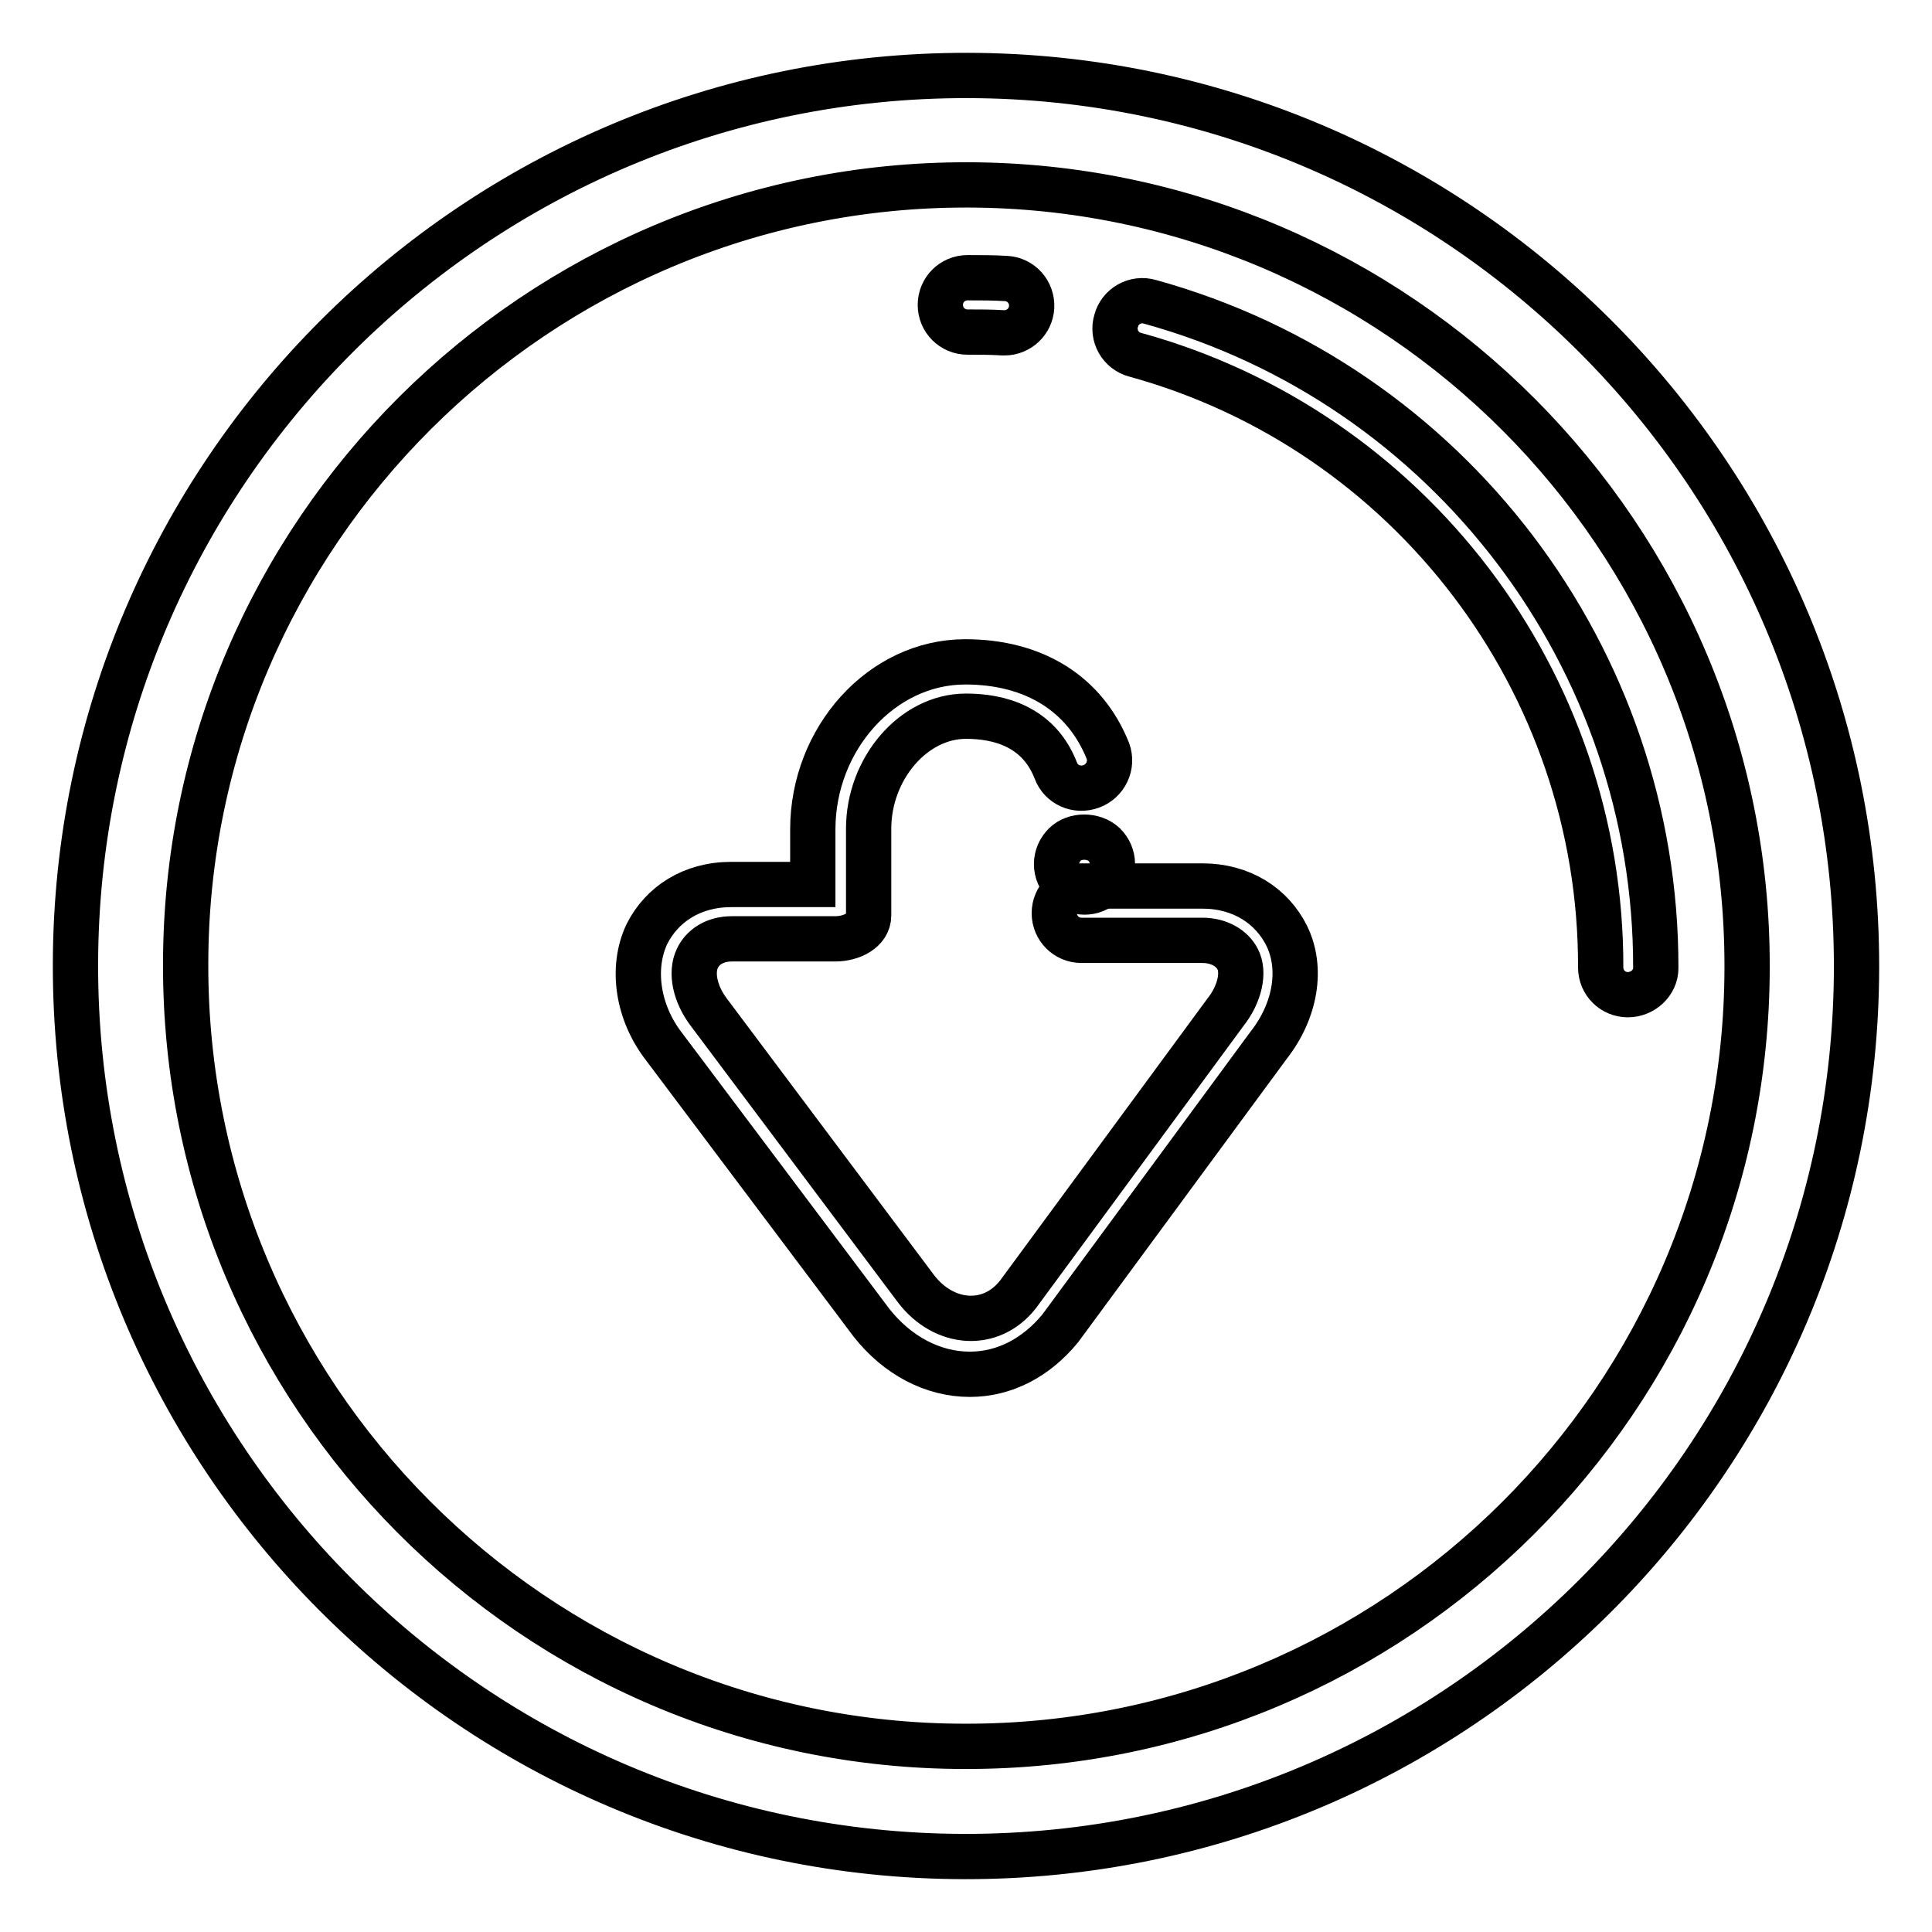
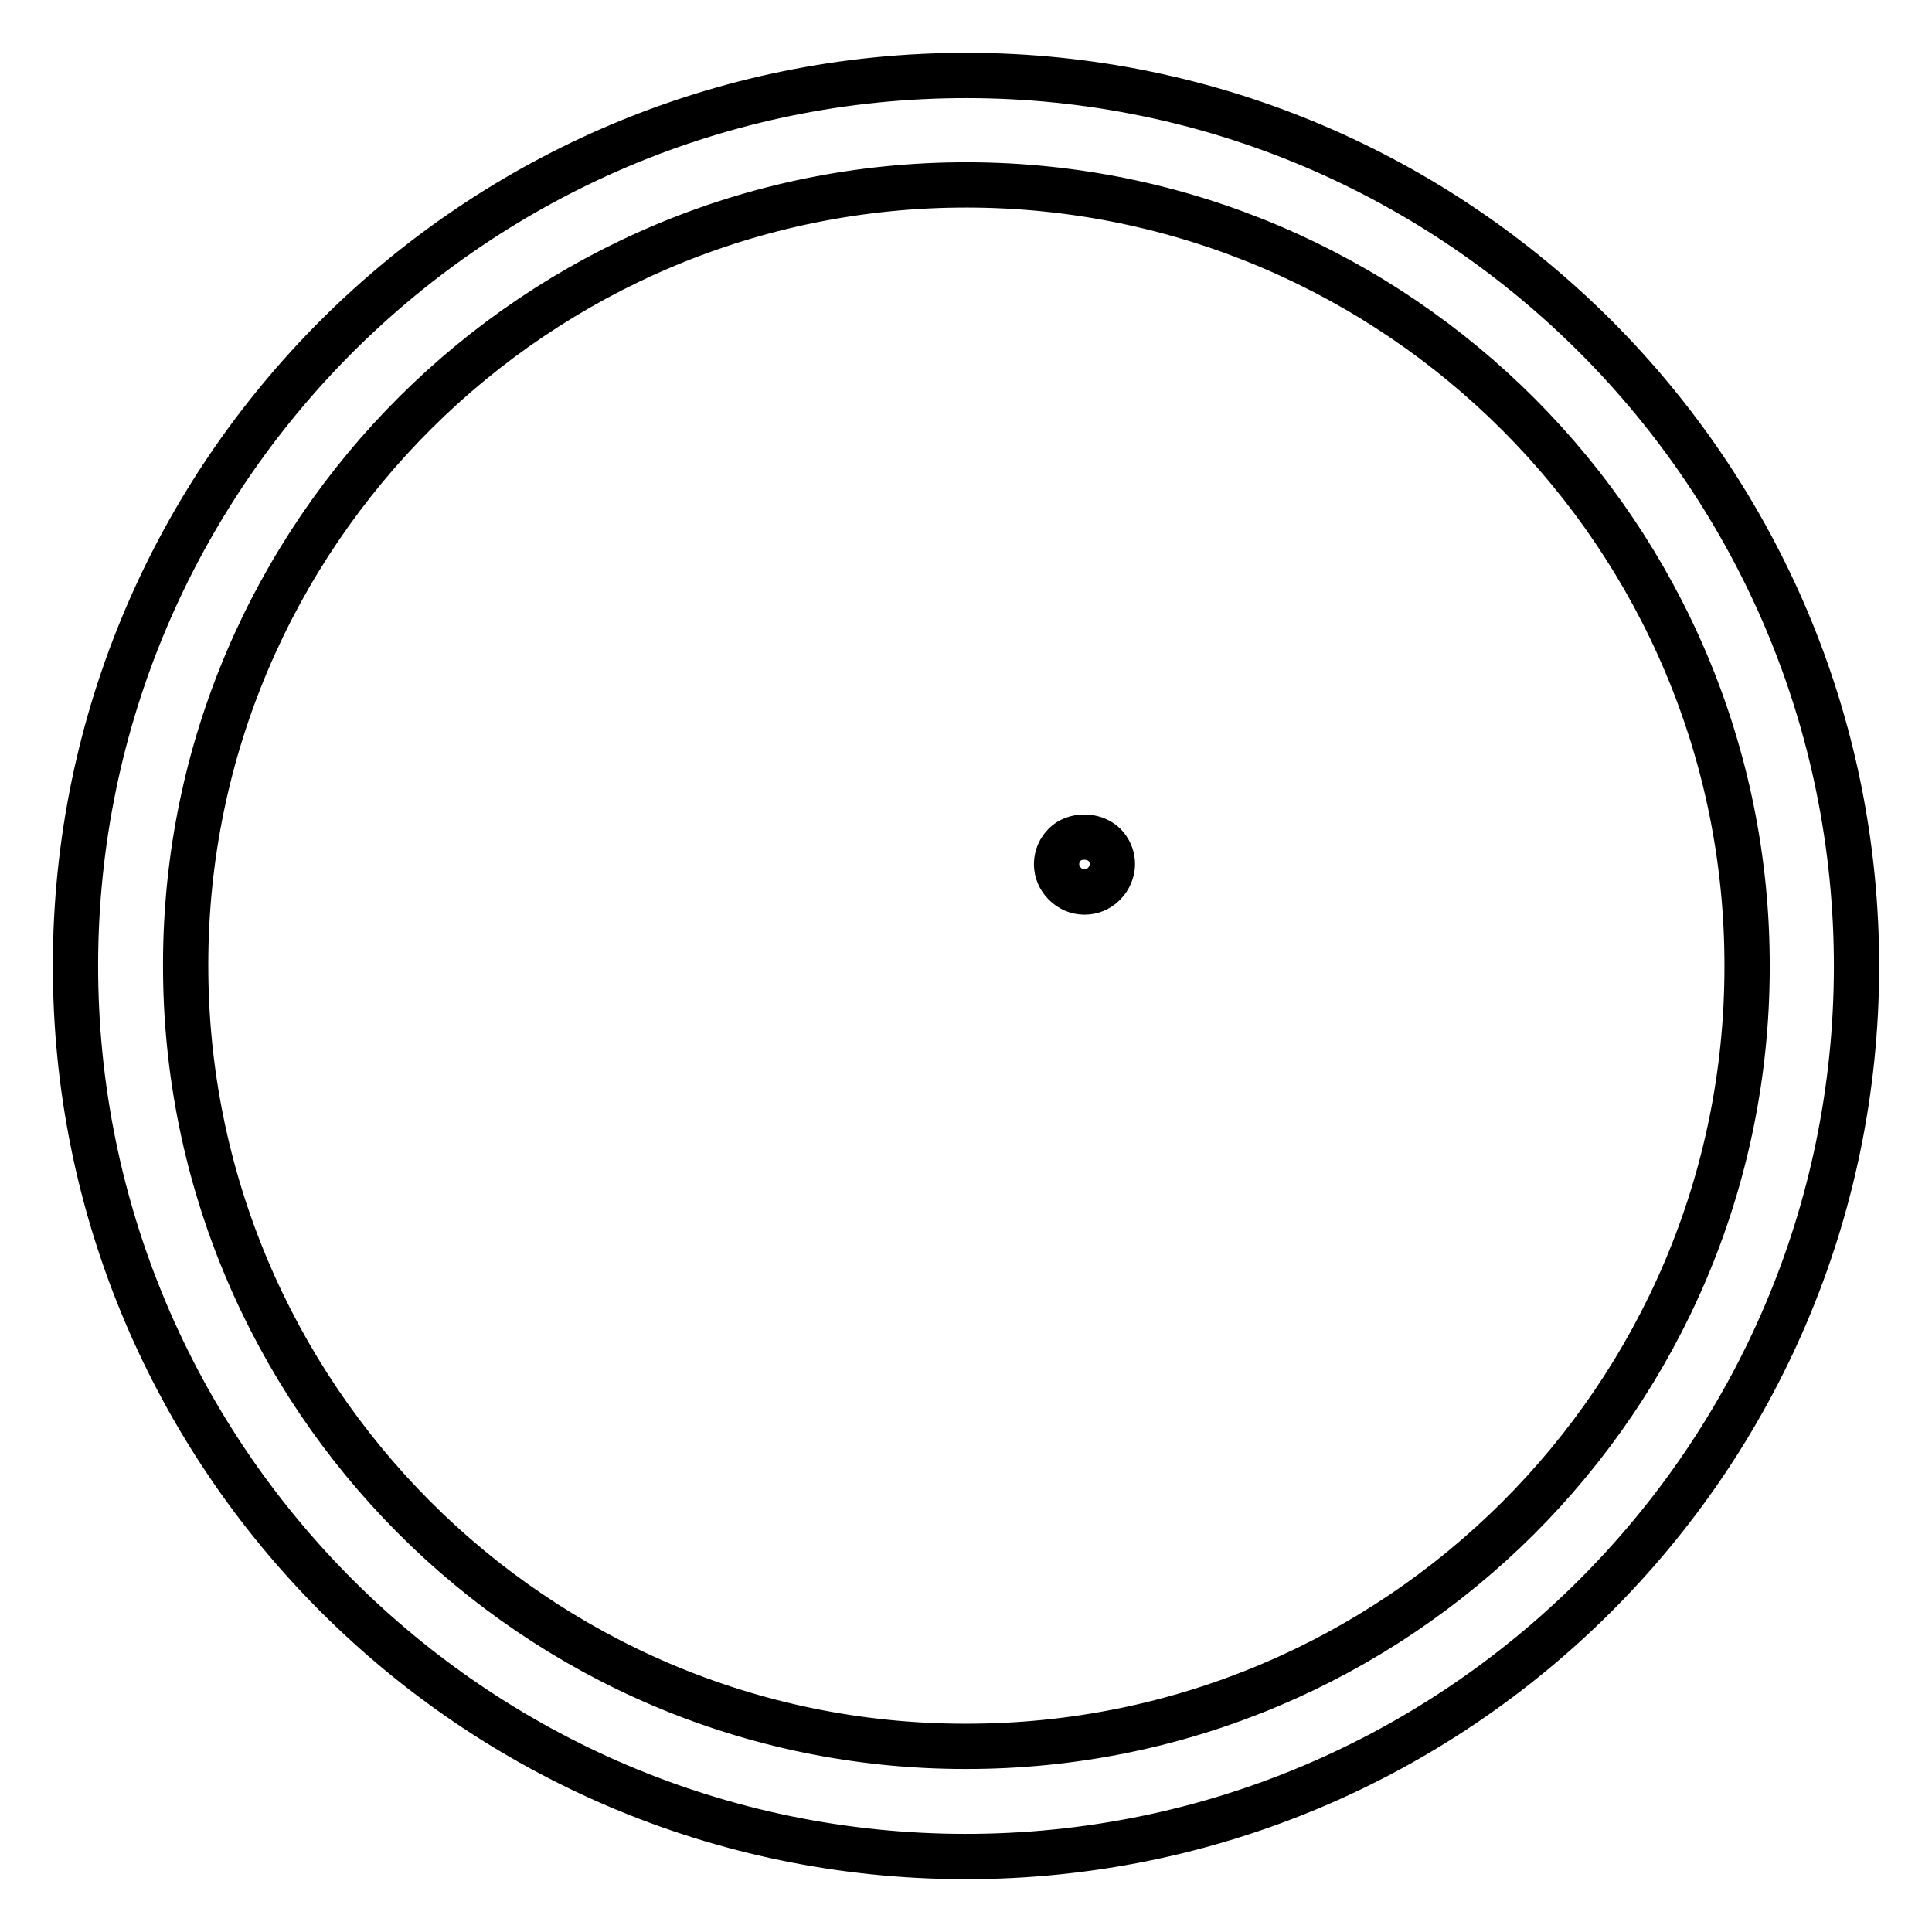
<svg xmlns="http://www.w3.org/2000/svg" version="1.1" x="0px" y="0px" viewBox="0 0 256 256" enable-background="new 0 0 256 256" xml:space="preserve">
  <g>
    <g>
-       <path stroke-width="6" fill-opacity="0" stroke="#000000" d="M128.5,182.1c-4.9,0-9.6-2.5-13-6.8l-27.5-36.6c-3.5-4.5-4.4-10.4-2.3-14.9c2-4,6-6.6,11.2-6.6l10.8,0l0-7.3c0-12,9.1-22.2,20.2-22.2c9.2,0,15.9,4.3,18.9,11.8c0.7,1.9-0.3,4-2.2,4.7c-1.9,0.7-4-0.2-4.7-2.1c-2.3-5.9-7.6-7.2-11.9-7.2c-7,0-12.9,7-12.9,14.9l0,11.5c0,2-2.3,3.1-4.4,3.1l-13.7,0c-2.3,0-3.9,1.1-4.6,2.6c-0.9,1.9-0.3,4.7,1.5,7.1l27.5,36.7c3.7,4.8,9.9,5.3,13.5,0.7l27.5-37.4c1.9-2.4,2.5-5.3,1.6-7c-0.7-1.4-2.4-2.5-4.7-2.5l-16,0c-2,0-3.6-1.6-3.6-3.6s1.6-3.6,3.6-3.6l16,0c5.2,0,9.2,2.6,11.2,6.6c2.1,4.3,1.2,9.9-2.4,14.5l-27.6,37.5C137.3,179.9,133.1,182.1,128.5,182.1z" />
      <path stroke-width="6" fill-opacity="0" stroke="#000000" d="M143.7,118.2c-1,0-1.9-0.4-2.6-1.1c-0.7-0.7-1.1-1.6-1.1-2.6c0-1,0.4-1.9,1.1-2.6c1.3-1.3,3.8-1.3,5.2,0c0.7,0.7,1.1,1.6,1.1,2.6c0,0.9-0.4,1.9-1.1,2.6C145.5,117.9,144.6,118.2,143.7,118.2z" />
      <path stroke-width="6" fill-opacity="0" stroke="#000000" d="M127.8,246C62.7,245.9,9.9,192.9,10,127.8C10.1,62.7,63.1,9.9,128.2,10c65.1,0.1,117.9,53.1,117.8,118.2C245.9,193.3,192.9,246.1,127.8,246z M128.2,24.5c-57-0.1-103.6,46.2-103.6,103.3c-0.1,57,46.2,103.6,103.3,103.6c57.1,0.1,103.6-46.2,103.6-103.3C231.6,71.1,185.2,24.6,128.2,24.5z" />
-       <path stroke-width="6" fill-opacity="0" stroke="#000000" d="M215.7,131.8c-2,0-3.6-1.6-3.6-3.6c0.1-37.8-25.3-71.2-61.7-81.2c-1.9-0.5-3.1-2.5-2.5-4.5c0.5-1.9,2.5-3.1,4.5-2.5c39.5,10.9,67.1,47.2,67,88.3C219.4,130.2,217.7,131.8,215.7,131.8z" />
-       <path stroke-width="6" fill-opacity="0" stroke="#000000" d="M133.1,44.1c-0.1,0-0.1,0-0.2,0c-1.6-0.1-3.1-0.1-4.7-0.1c-2,0-3.6-1.6-3.6-3.6c0-2,1.6-3.6,3.6-3.6c1.7,0,3.4,0,5.1,0.1c2,0.1,3.5,1.8,3.4,3.8C136.6,42.6,135,44.1,133.1,44.1z" />
    </g>
  </g>
</svg>